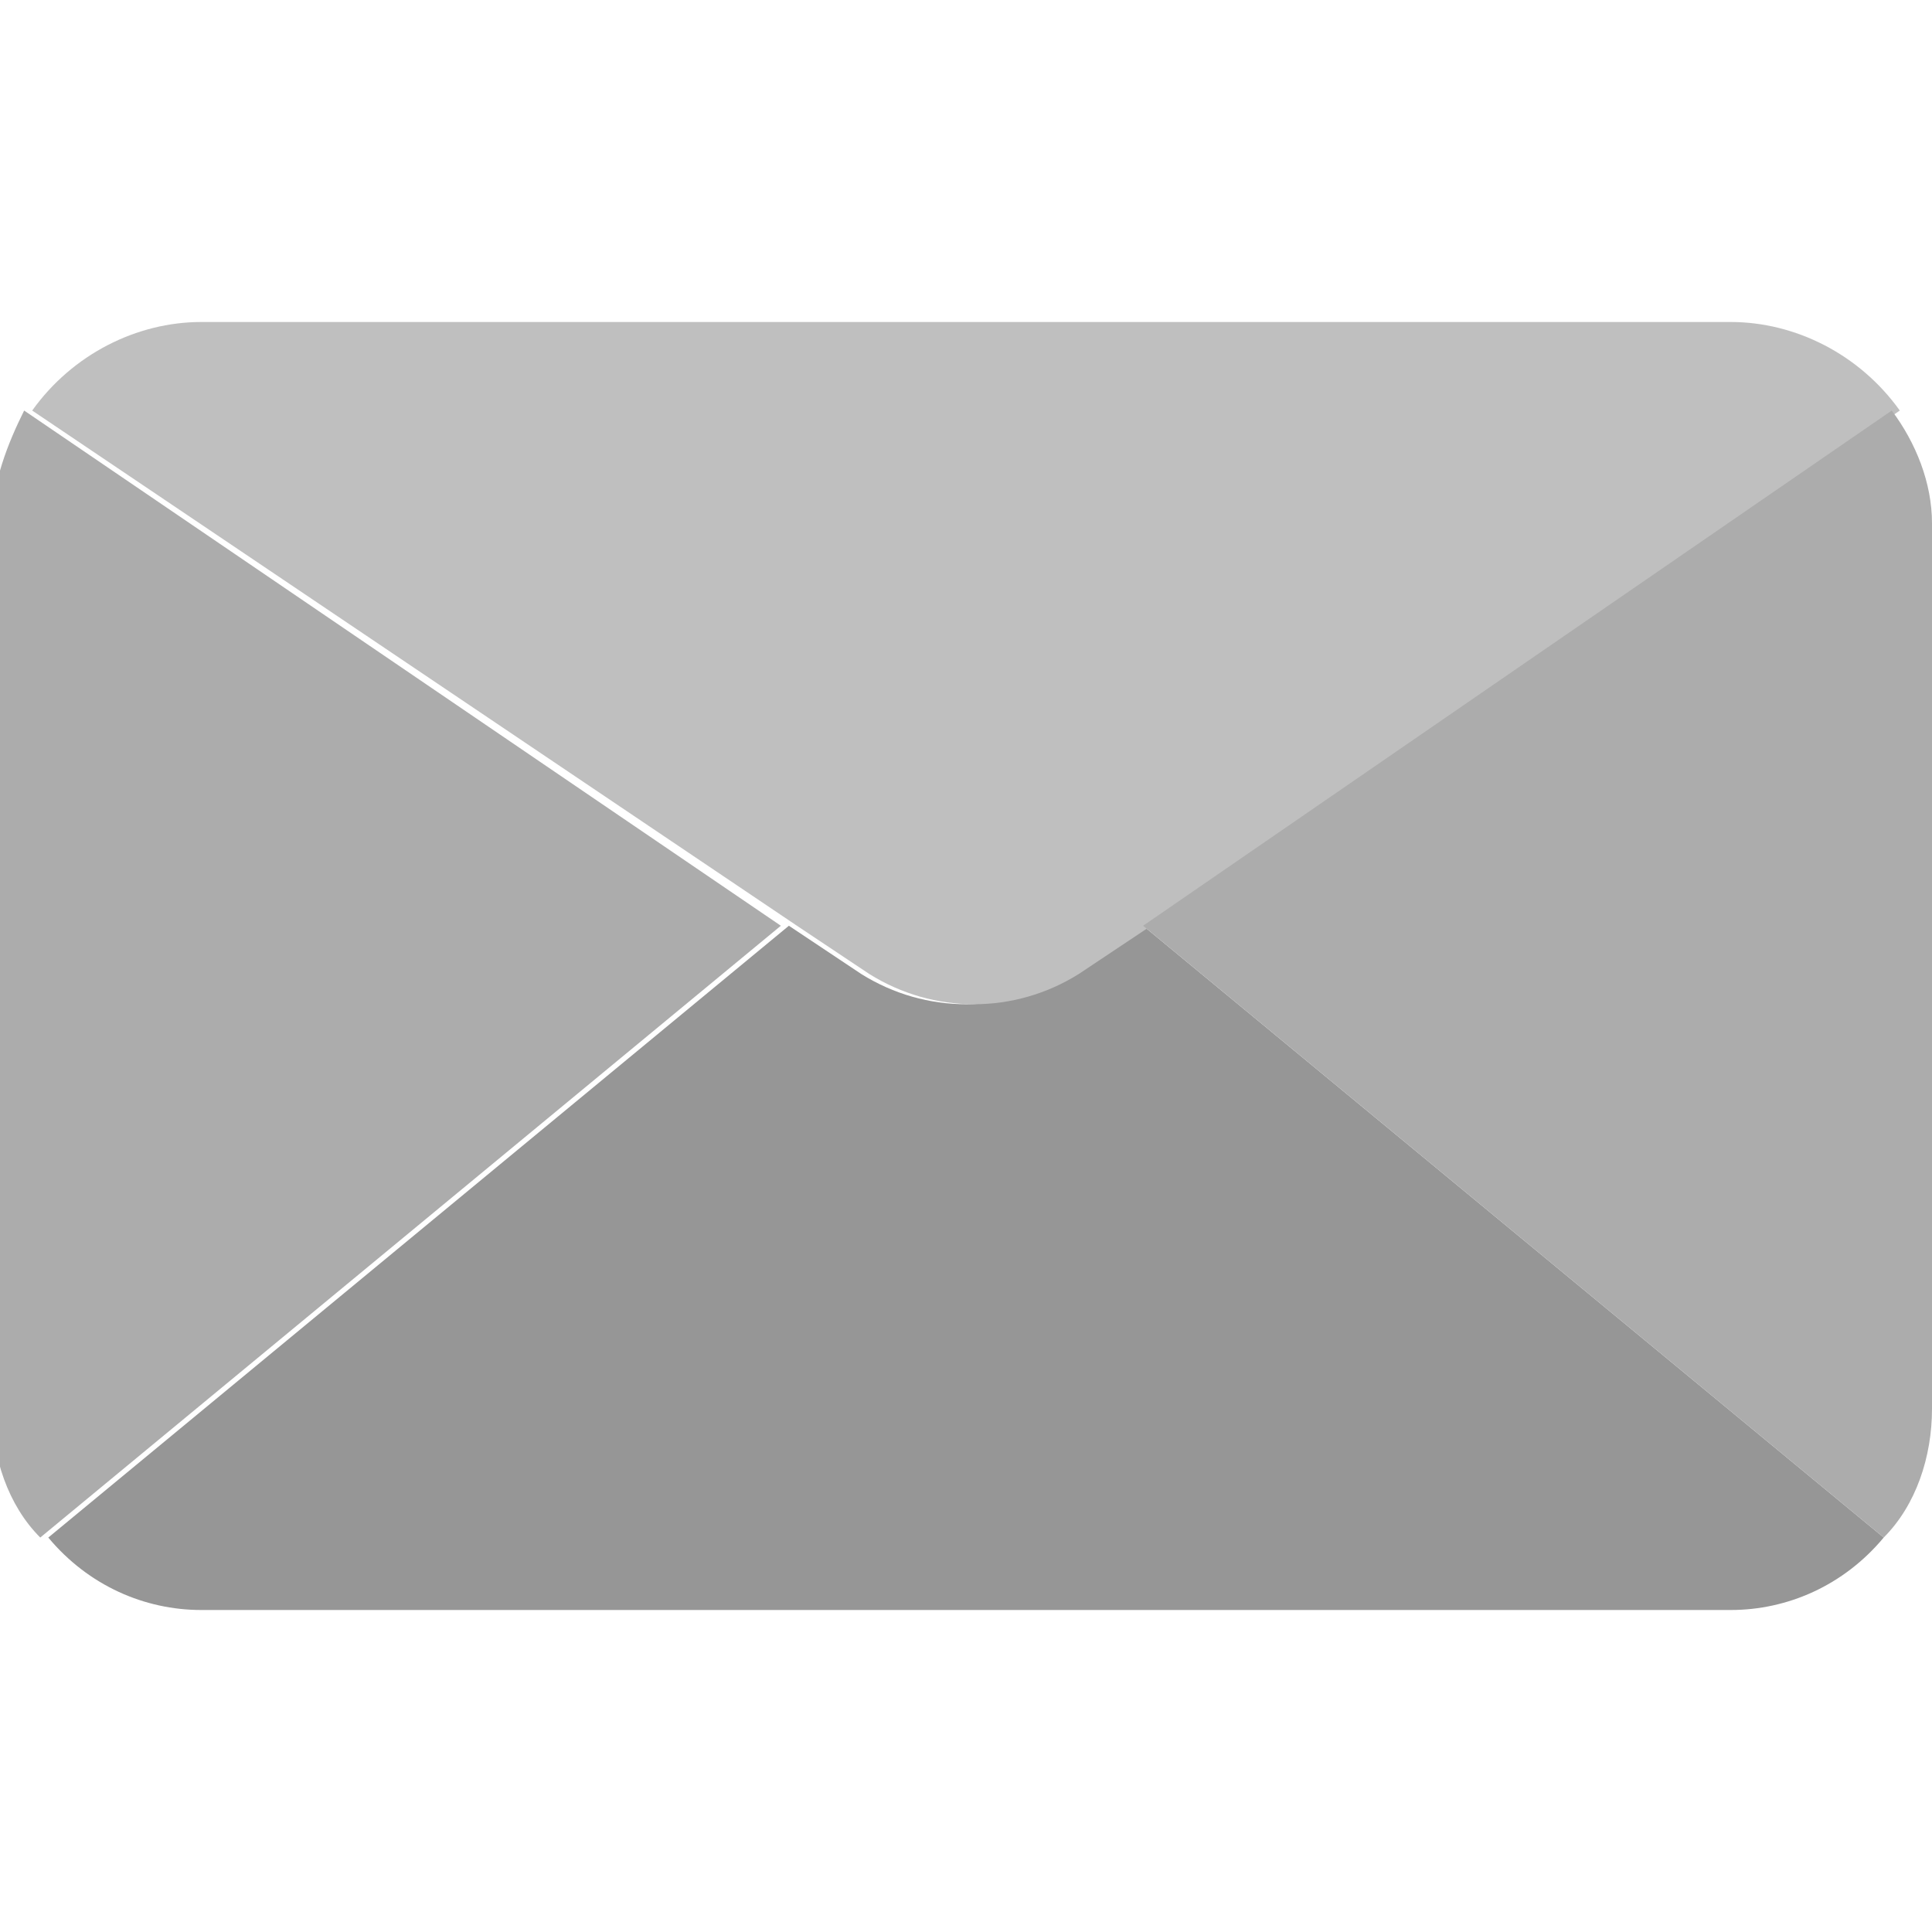
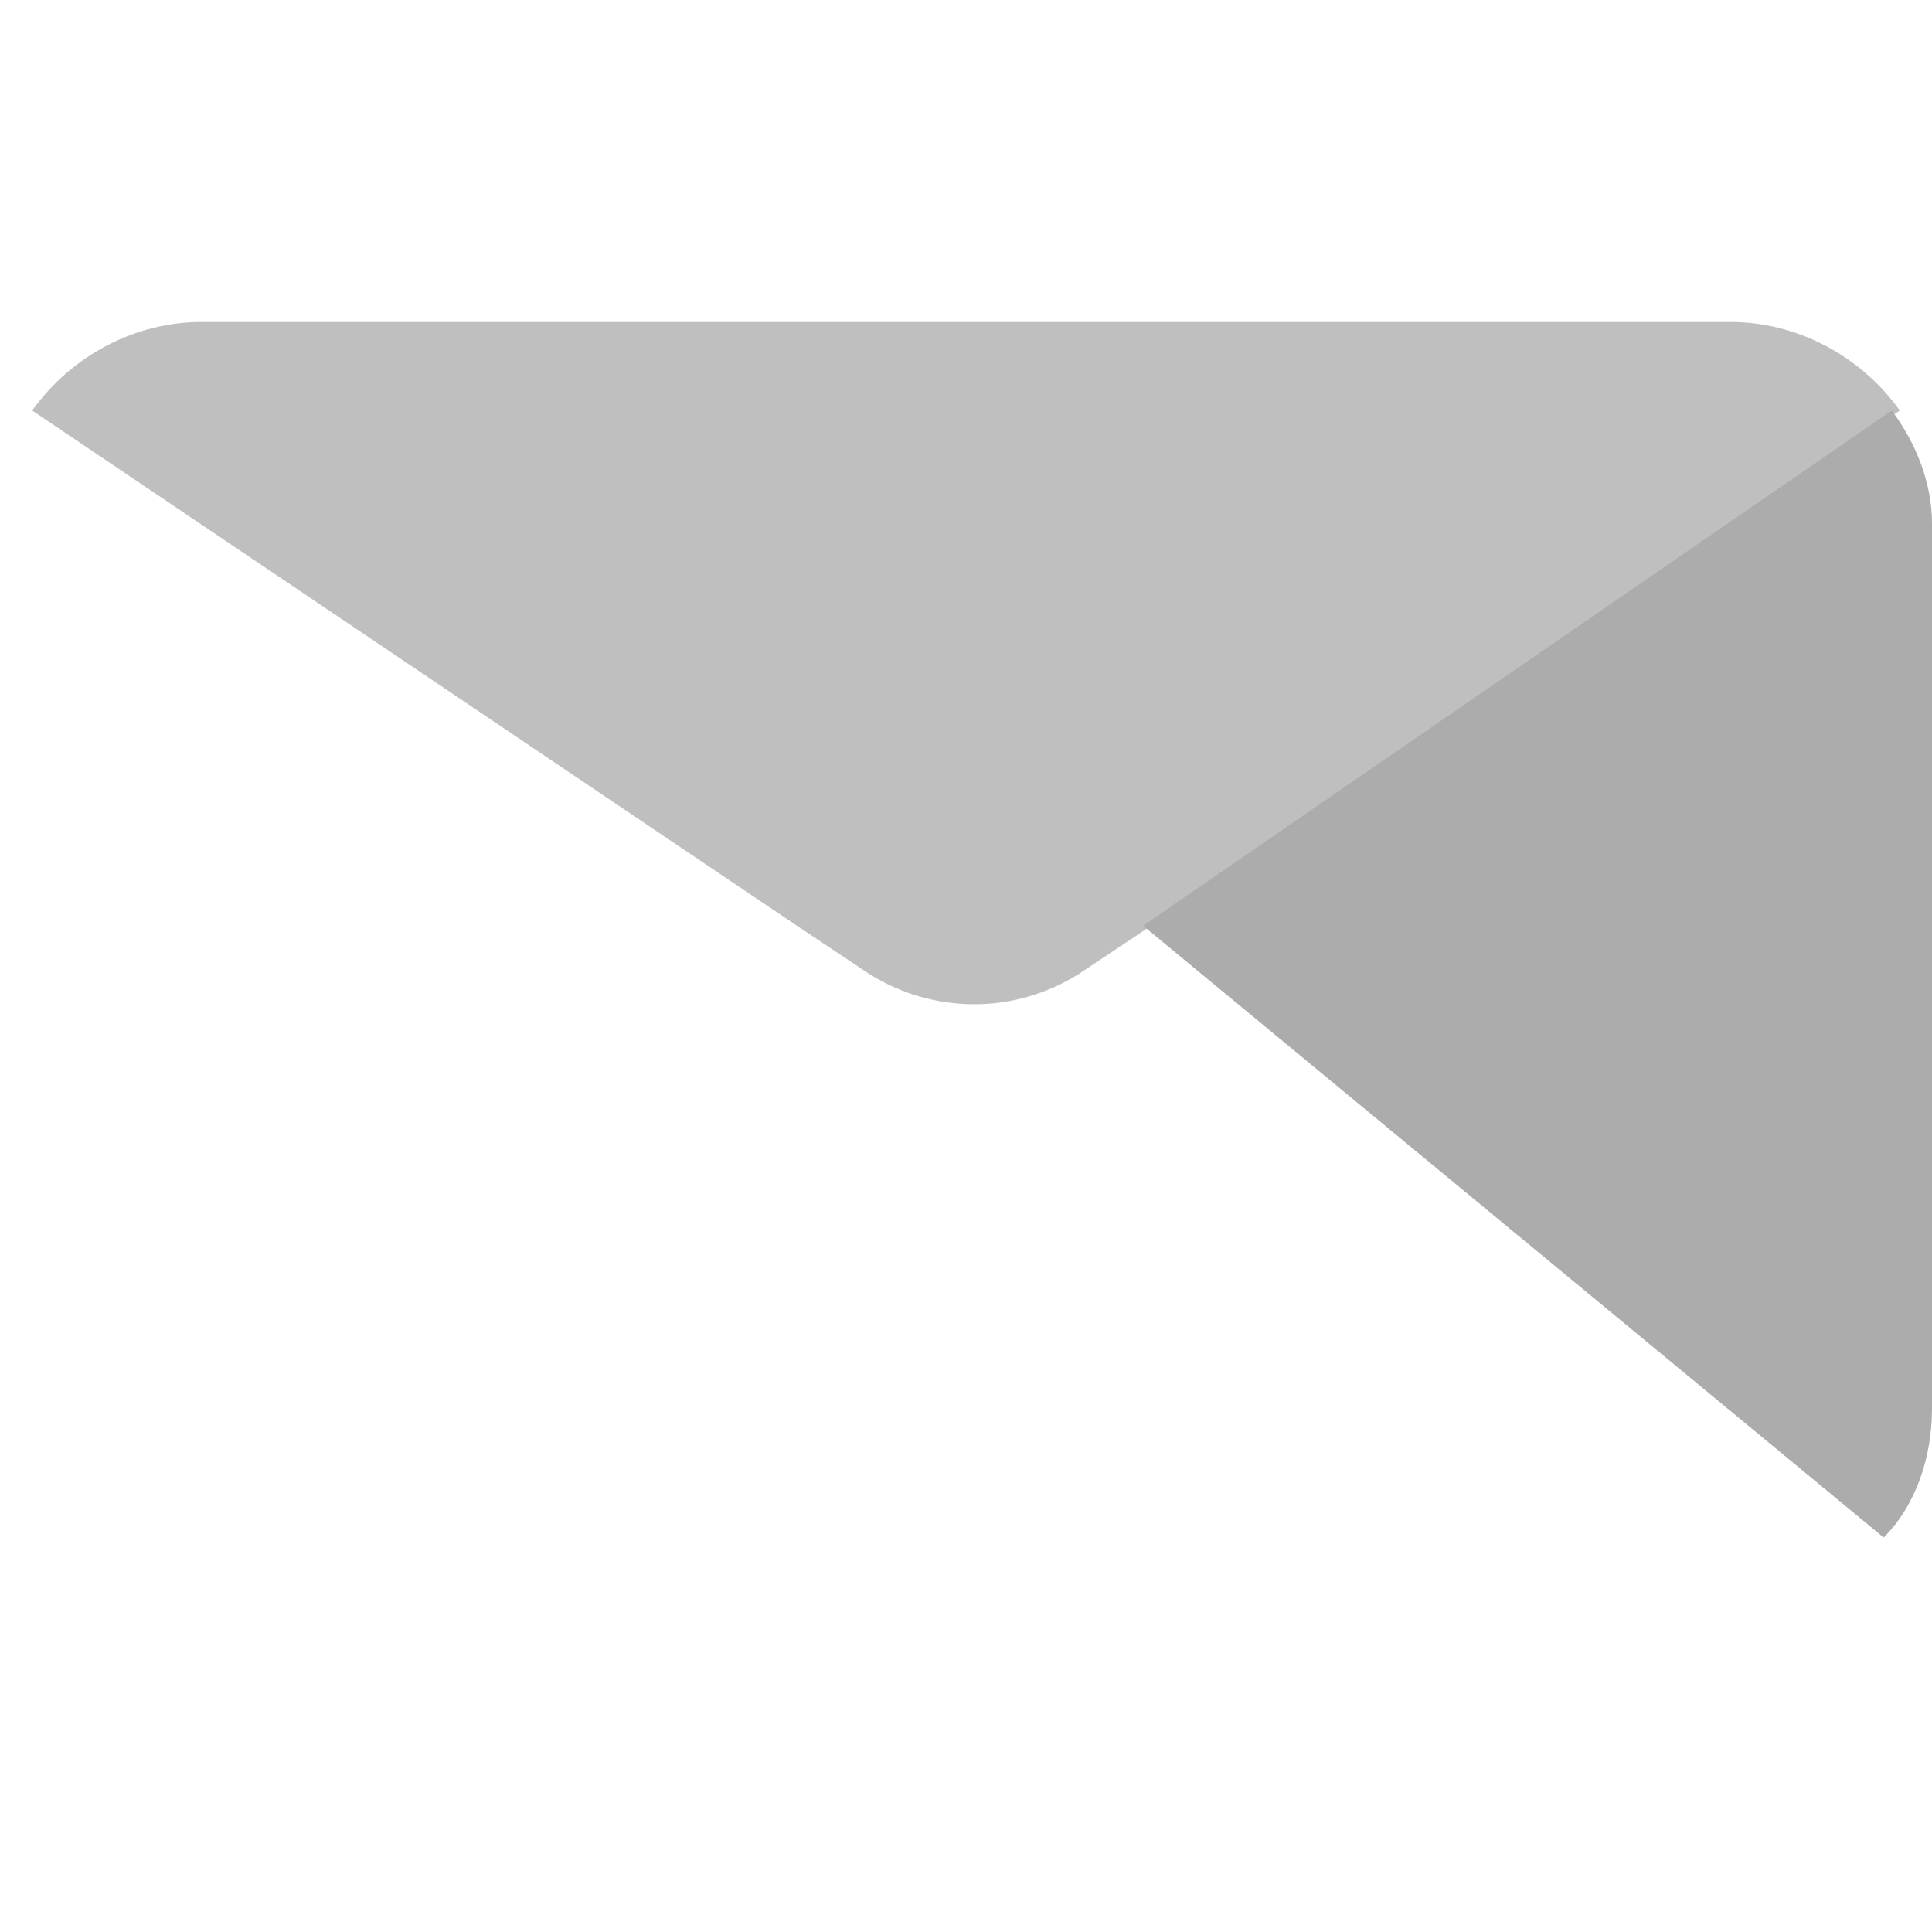
<svg xmlns="http://www.w3.org/2000/svg" version="1.1" id="Calque_1" x="0px" y="0px" viewBox="0 0 24 24" style="enable-background:new 0 0 24 24;" xml:space="preserve">
  <style type="text/css">
	.st0{fill:#969696;}
	.st1{fill:#BFBFBF;}
	.st2{fill:#ACACAC;}
</style>
  <g id="Mail">
-     <path id="Shape" class="st0" d="M23.4,19.1c-0.5,0.6-1.2,0.9-1.9,0.9h-19c-0.7,0-1.4-0.3-1.9-0.9l9.2-7.6l0.9,0.6   c0.8,0.5,1.8,0.5,2.6,0l0.9-0.6L23.4,19.1L23.4,19.1z" />
    <path id="Shape_1_" class="st1" d="M23.6,5.1l-9.3,6.4l-0.9,0.6c-0.8,0.5-1.8,0.5-2.6,0l-0.9-0.6L0.4,5.1C0.9,4.4,1.7,4,2.5,4h19   C22.3,4,23.1,4.4,23.6,5.1L23.6,5.1z" />
-     <path id="Shape_2_" class="st2" d="M9.7,11.5l-9.2,7.6c-0.4-0.4-0.6-1-0.6-1.6v-11c0-0.5,0.2-1,0.4-1.4L9.7,11.5L9.7,11.5z" />
    <path id="Shape_3_" class="st2" d="M24,6.5v11c0,0.6-0.2,1.2-0.6,1.6l-9.2-7.6l9.3-6.4C23.8,5.5,24,6,24,6.5L24,6.5z" />
  </g>
</svg>